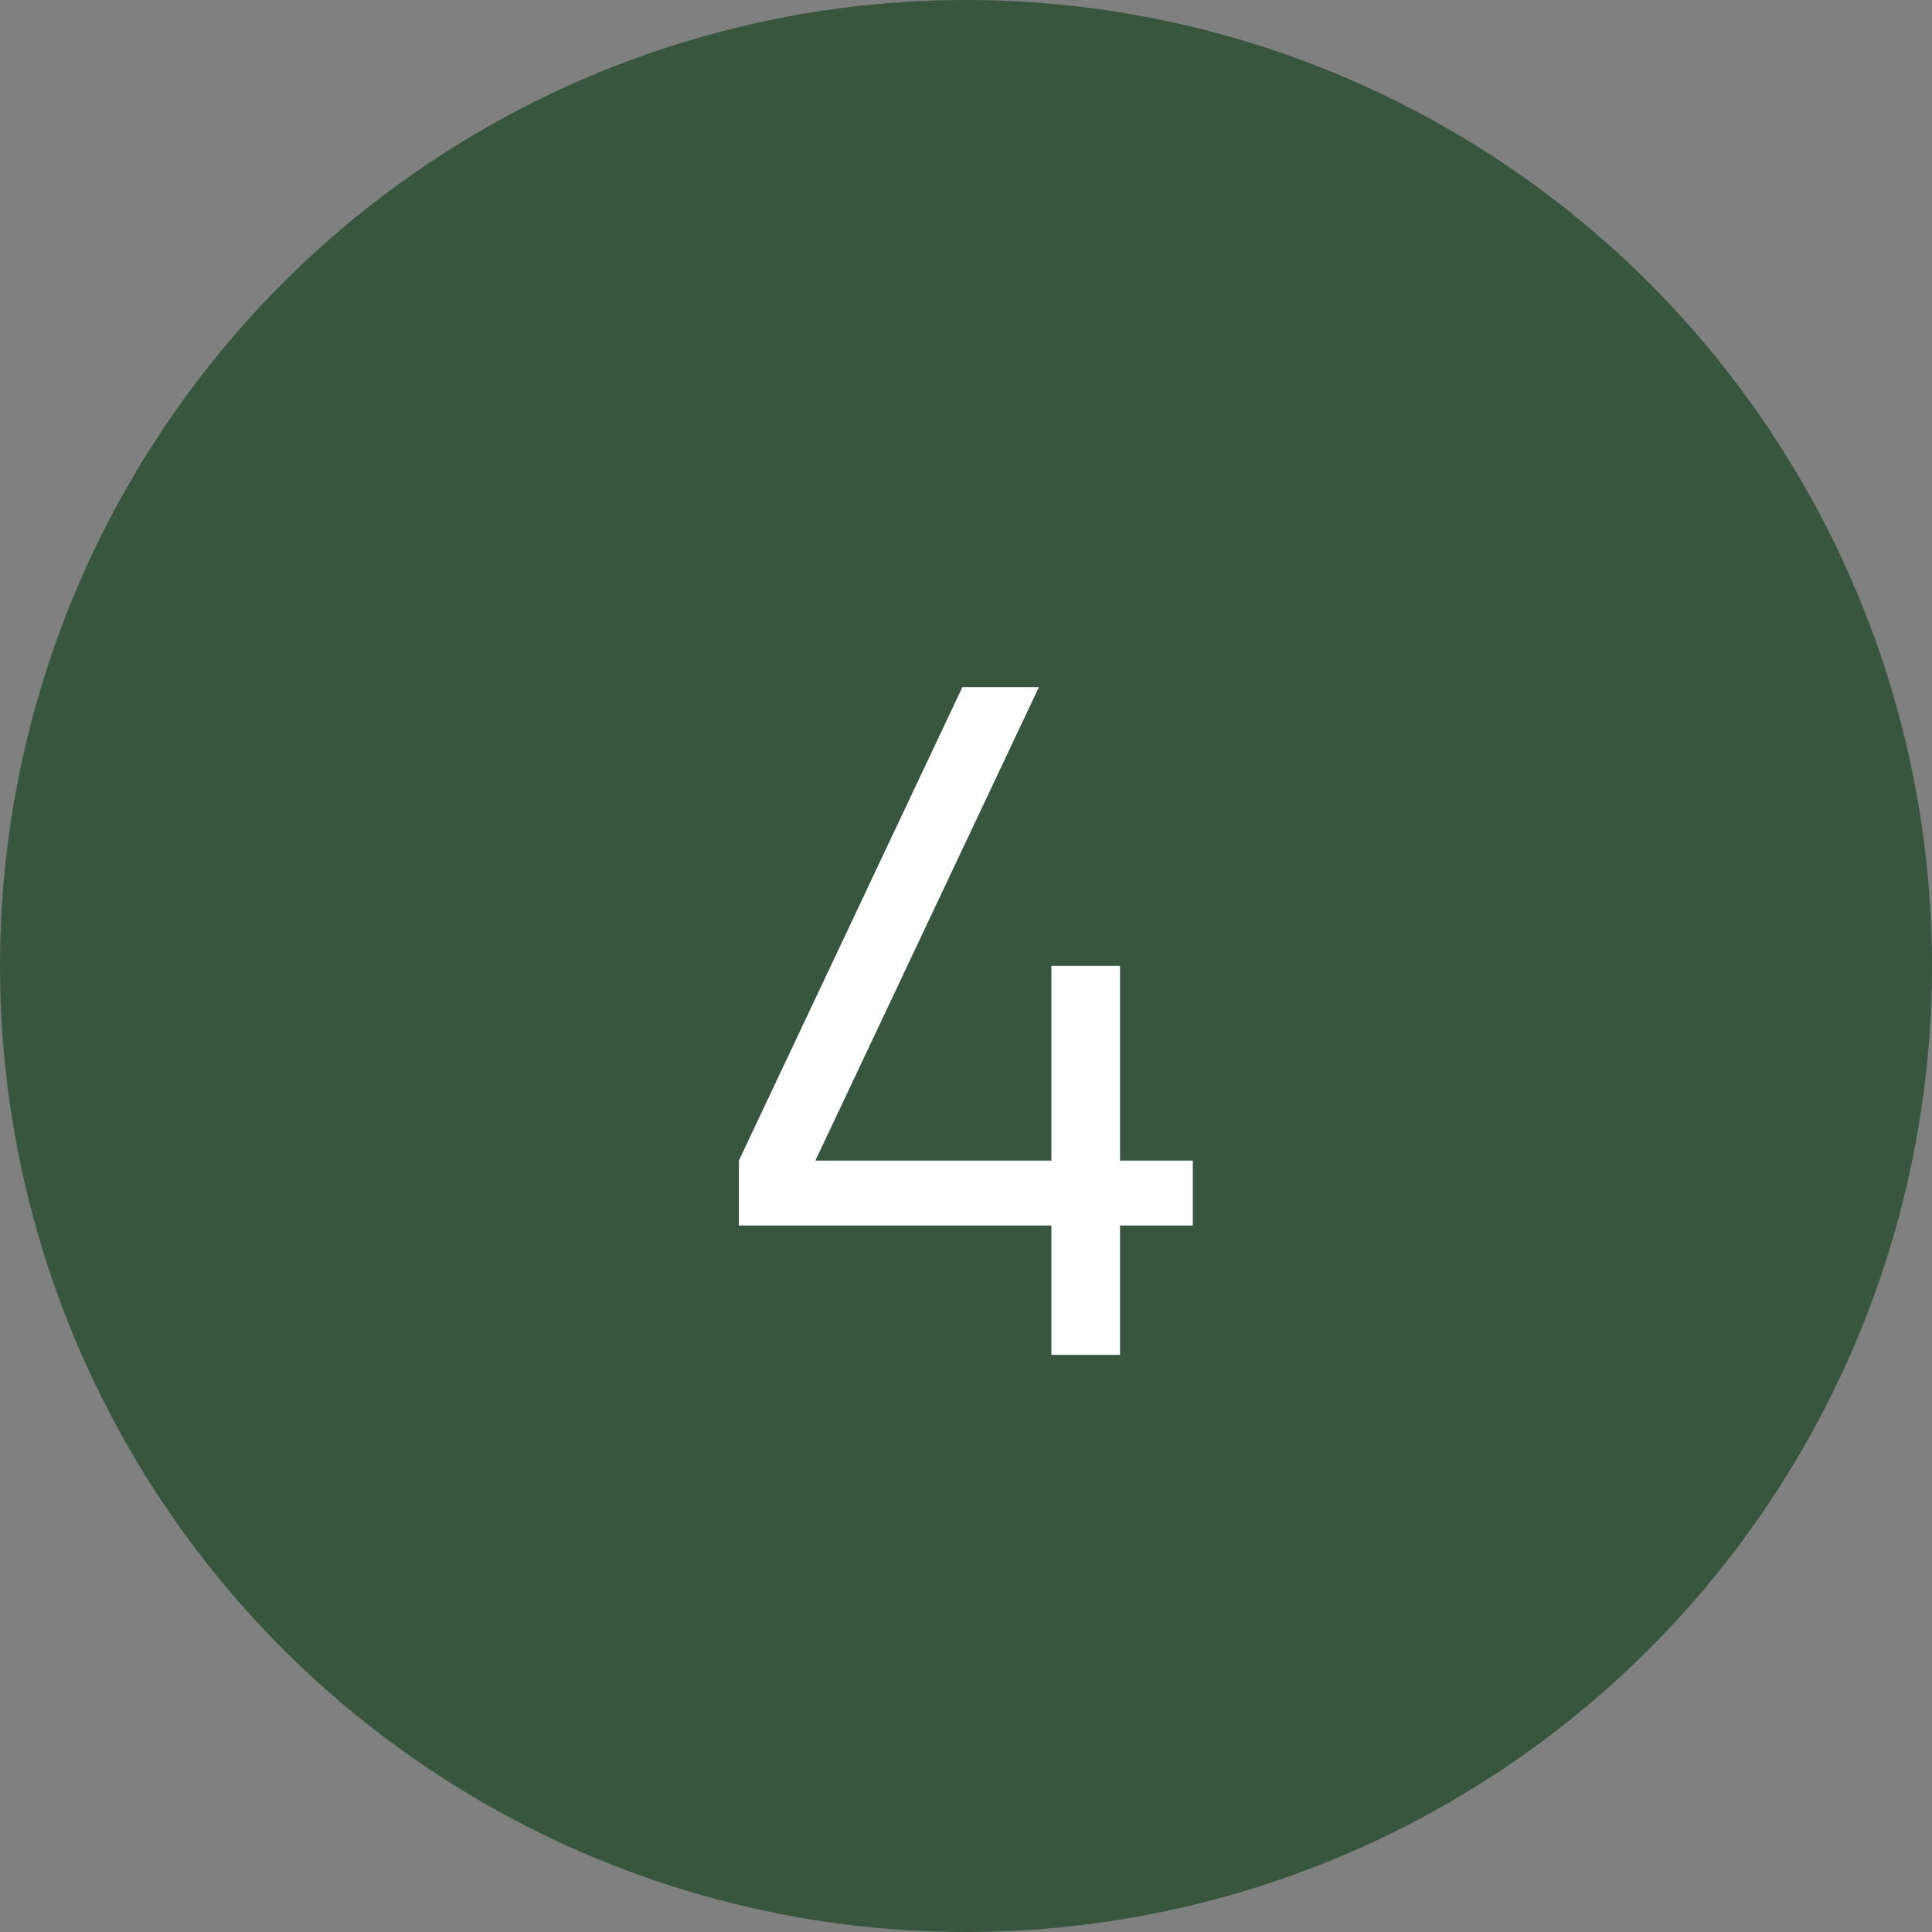
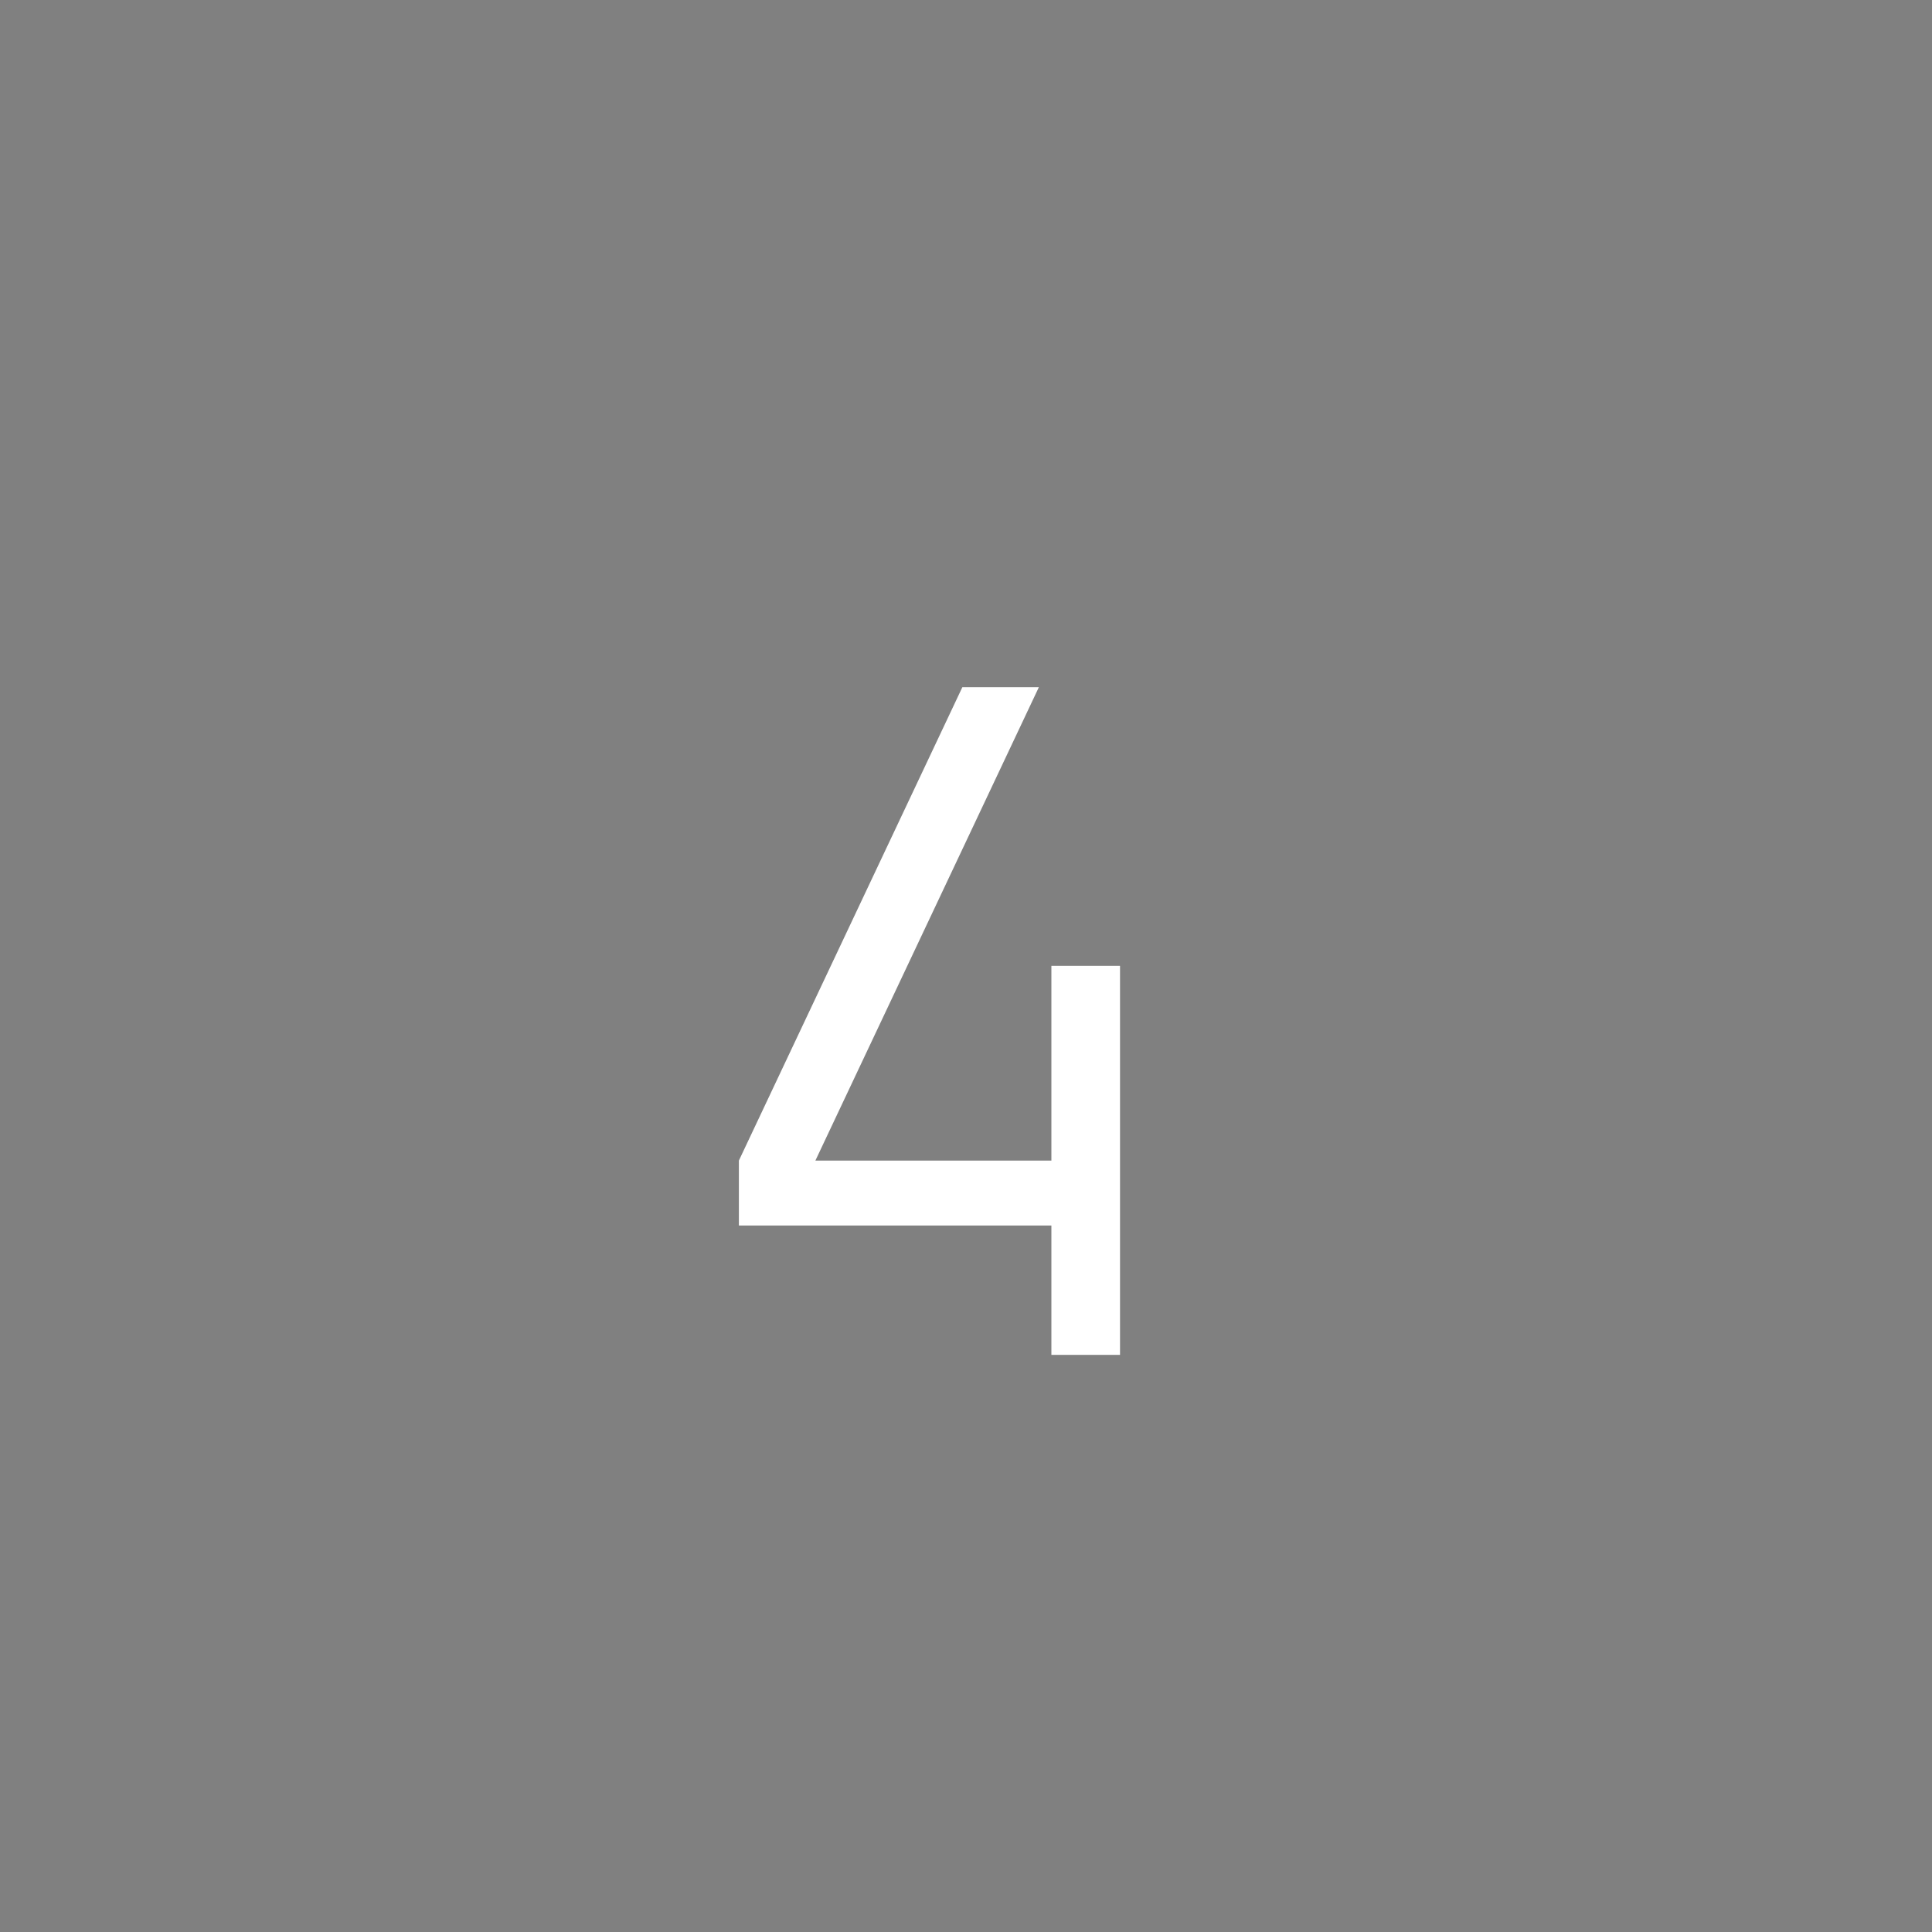
<svg xmlns="http://www.w3.org/2000/svg" width="25" height="25" viewBox="0 0 25 25" fill="none">
  <rect x="0" y="0" width="25" height="25" fill="#808080" stroke="none" />
-   <circle cx="12.5" cy="12.5" r="12.5" fill="#36563D" />
-   <path d="M13.605 17.532V15.858H9.561V15.018L12.453 8.892H13.443L10.551 15.018H13.605V12.498H14.493V15.018H15.435V15.858H14.493V17.532H13.605Z" fill="white" />
+   <path d="M13.605 17.532V15.858H9.561V15.018L12.453 8.892H13.443L10.551 15.018H13.605V12.498H14.493V15.018V15.858H14.493V17.532H13.605Z" fill="white" />
</svg>